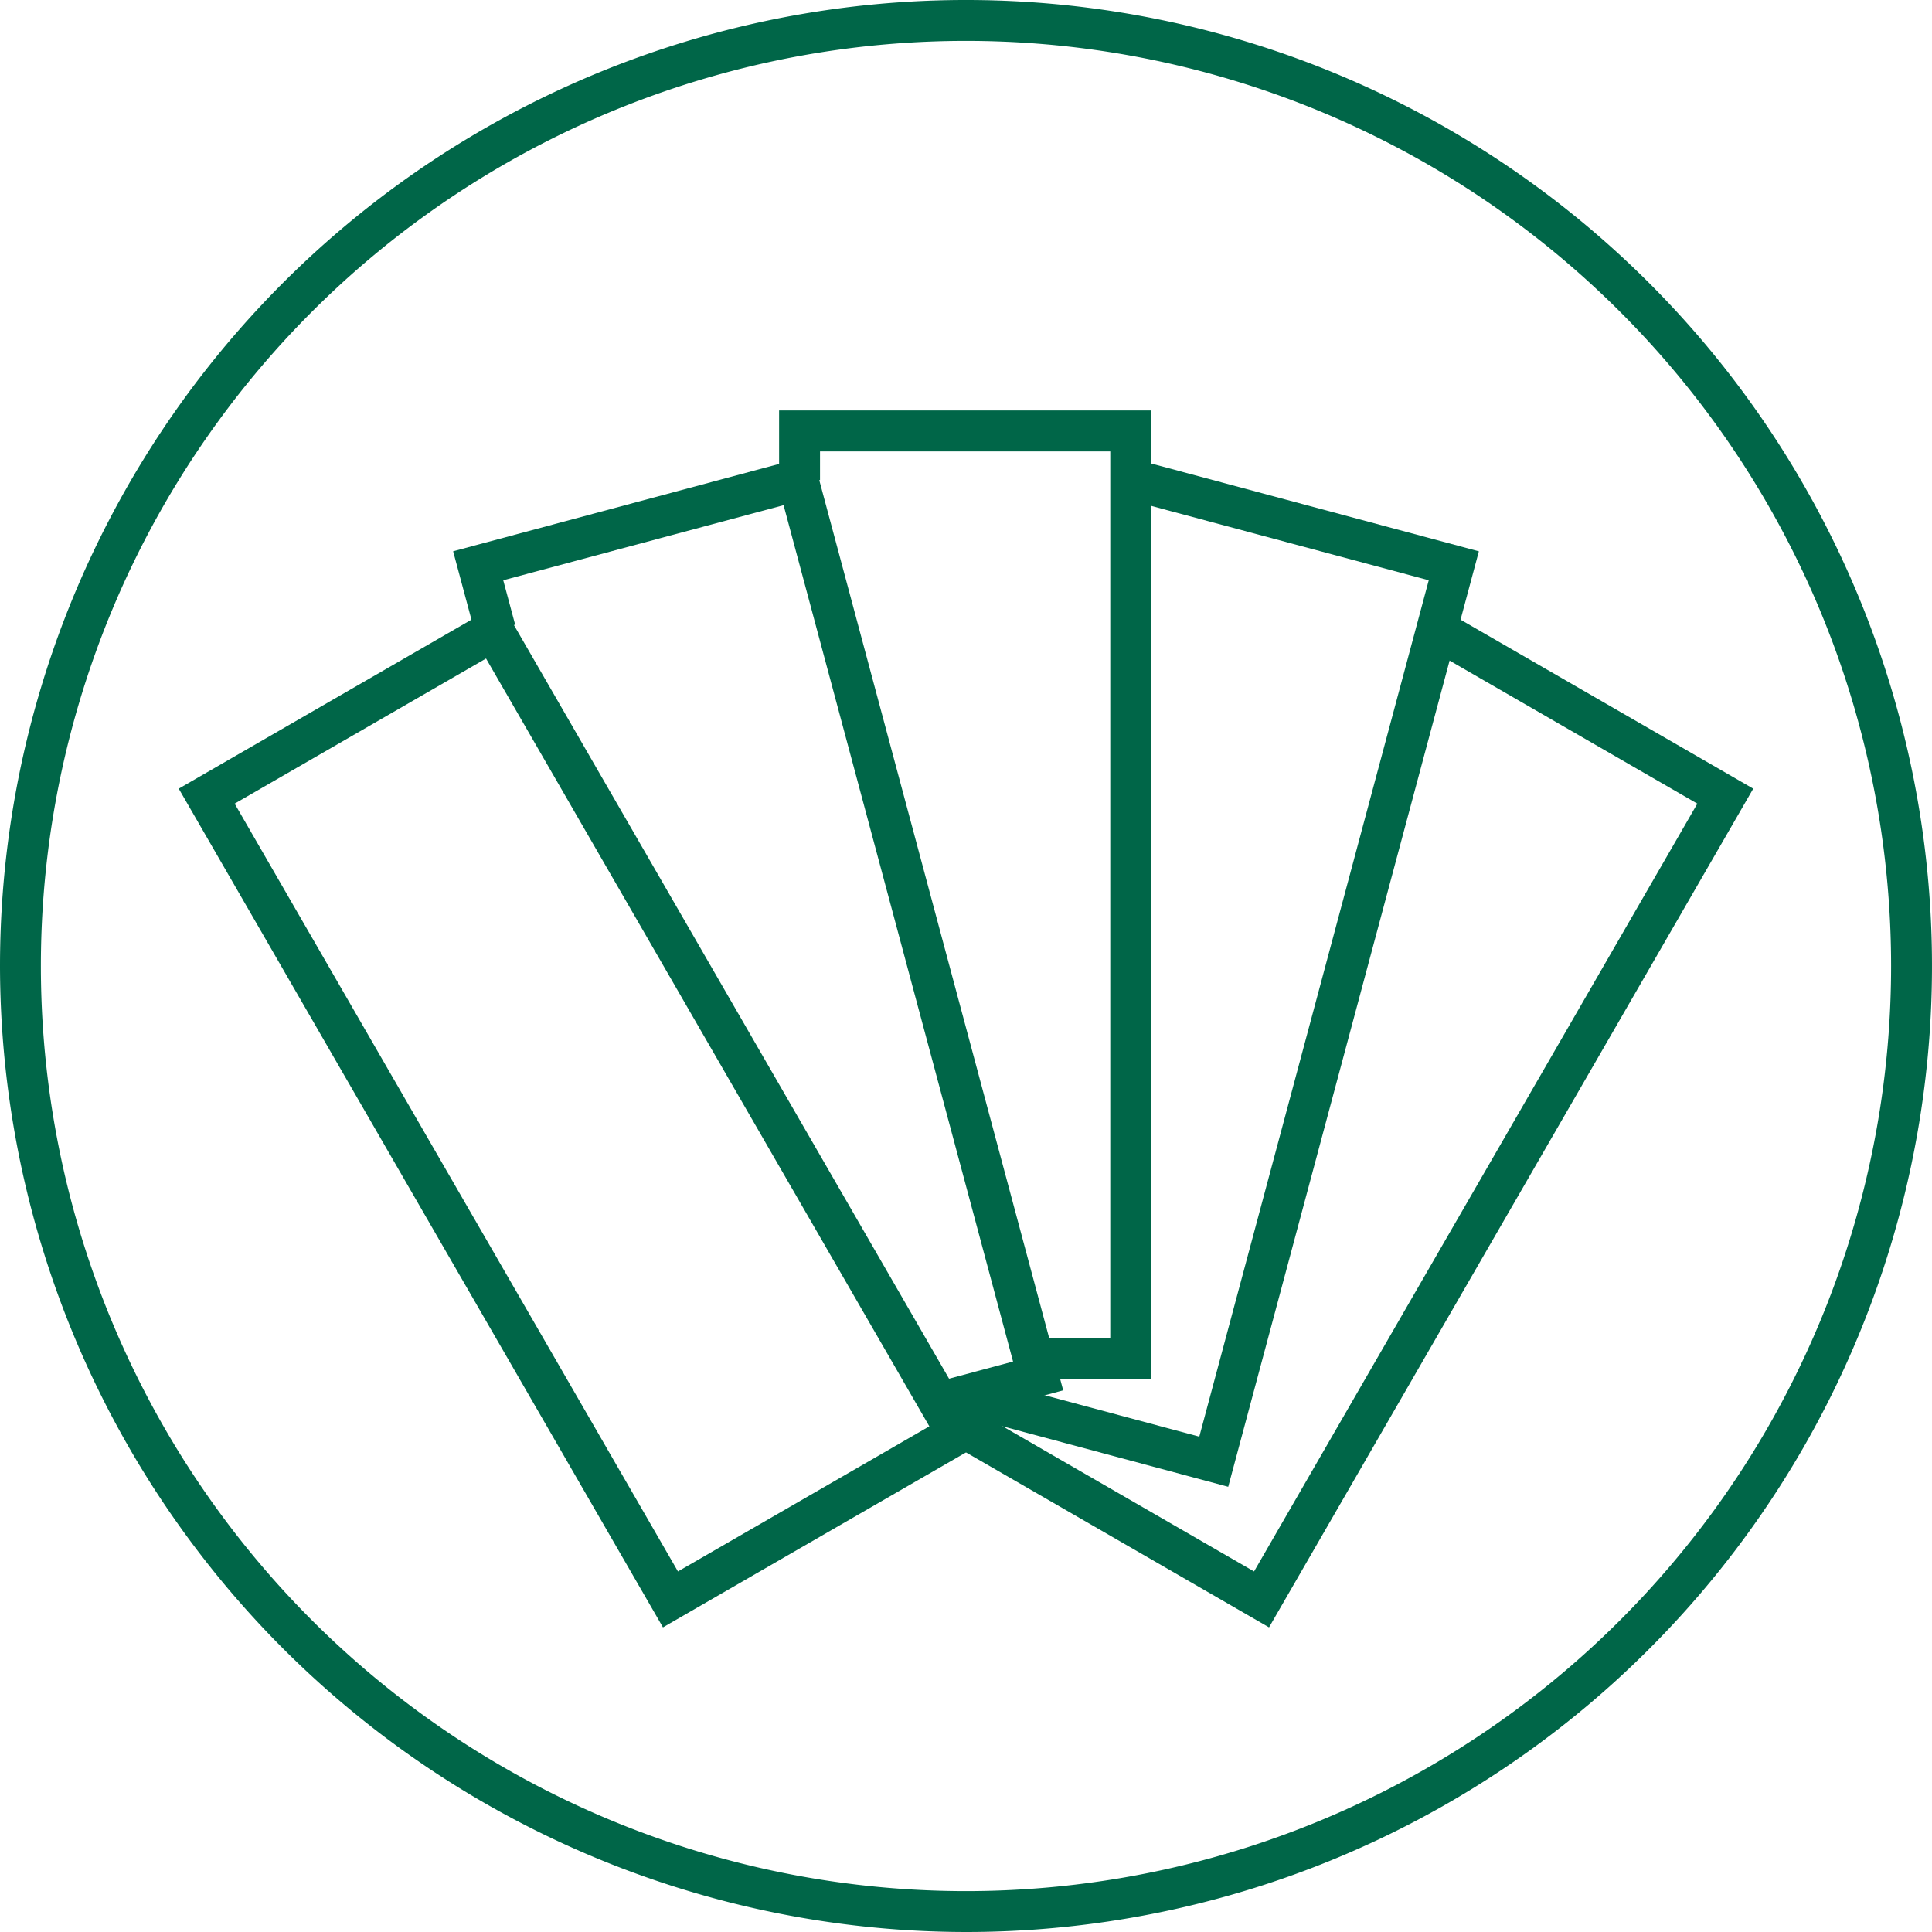
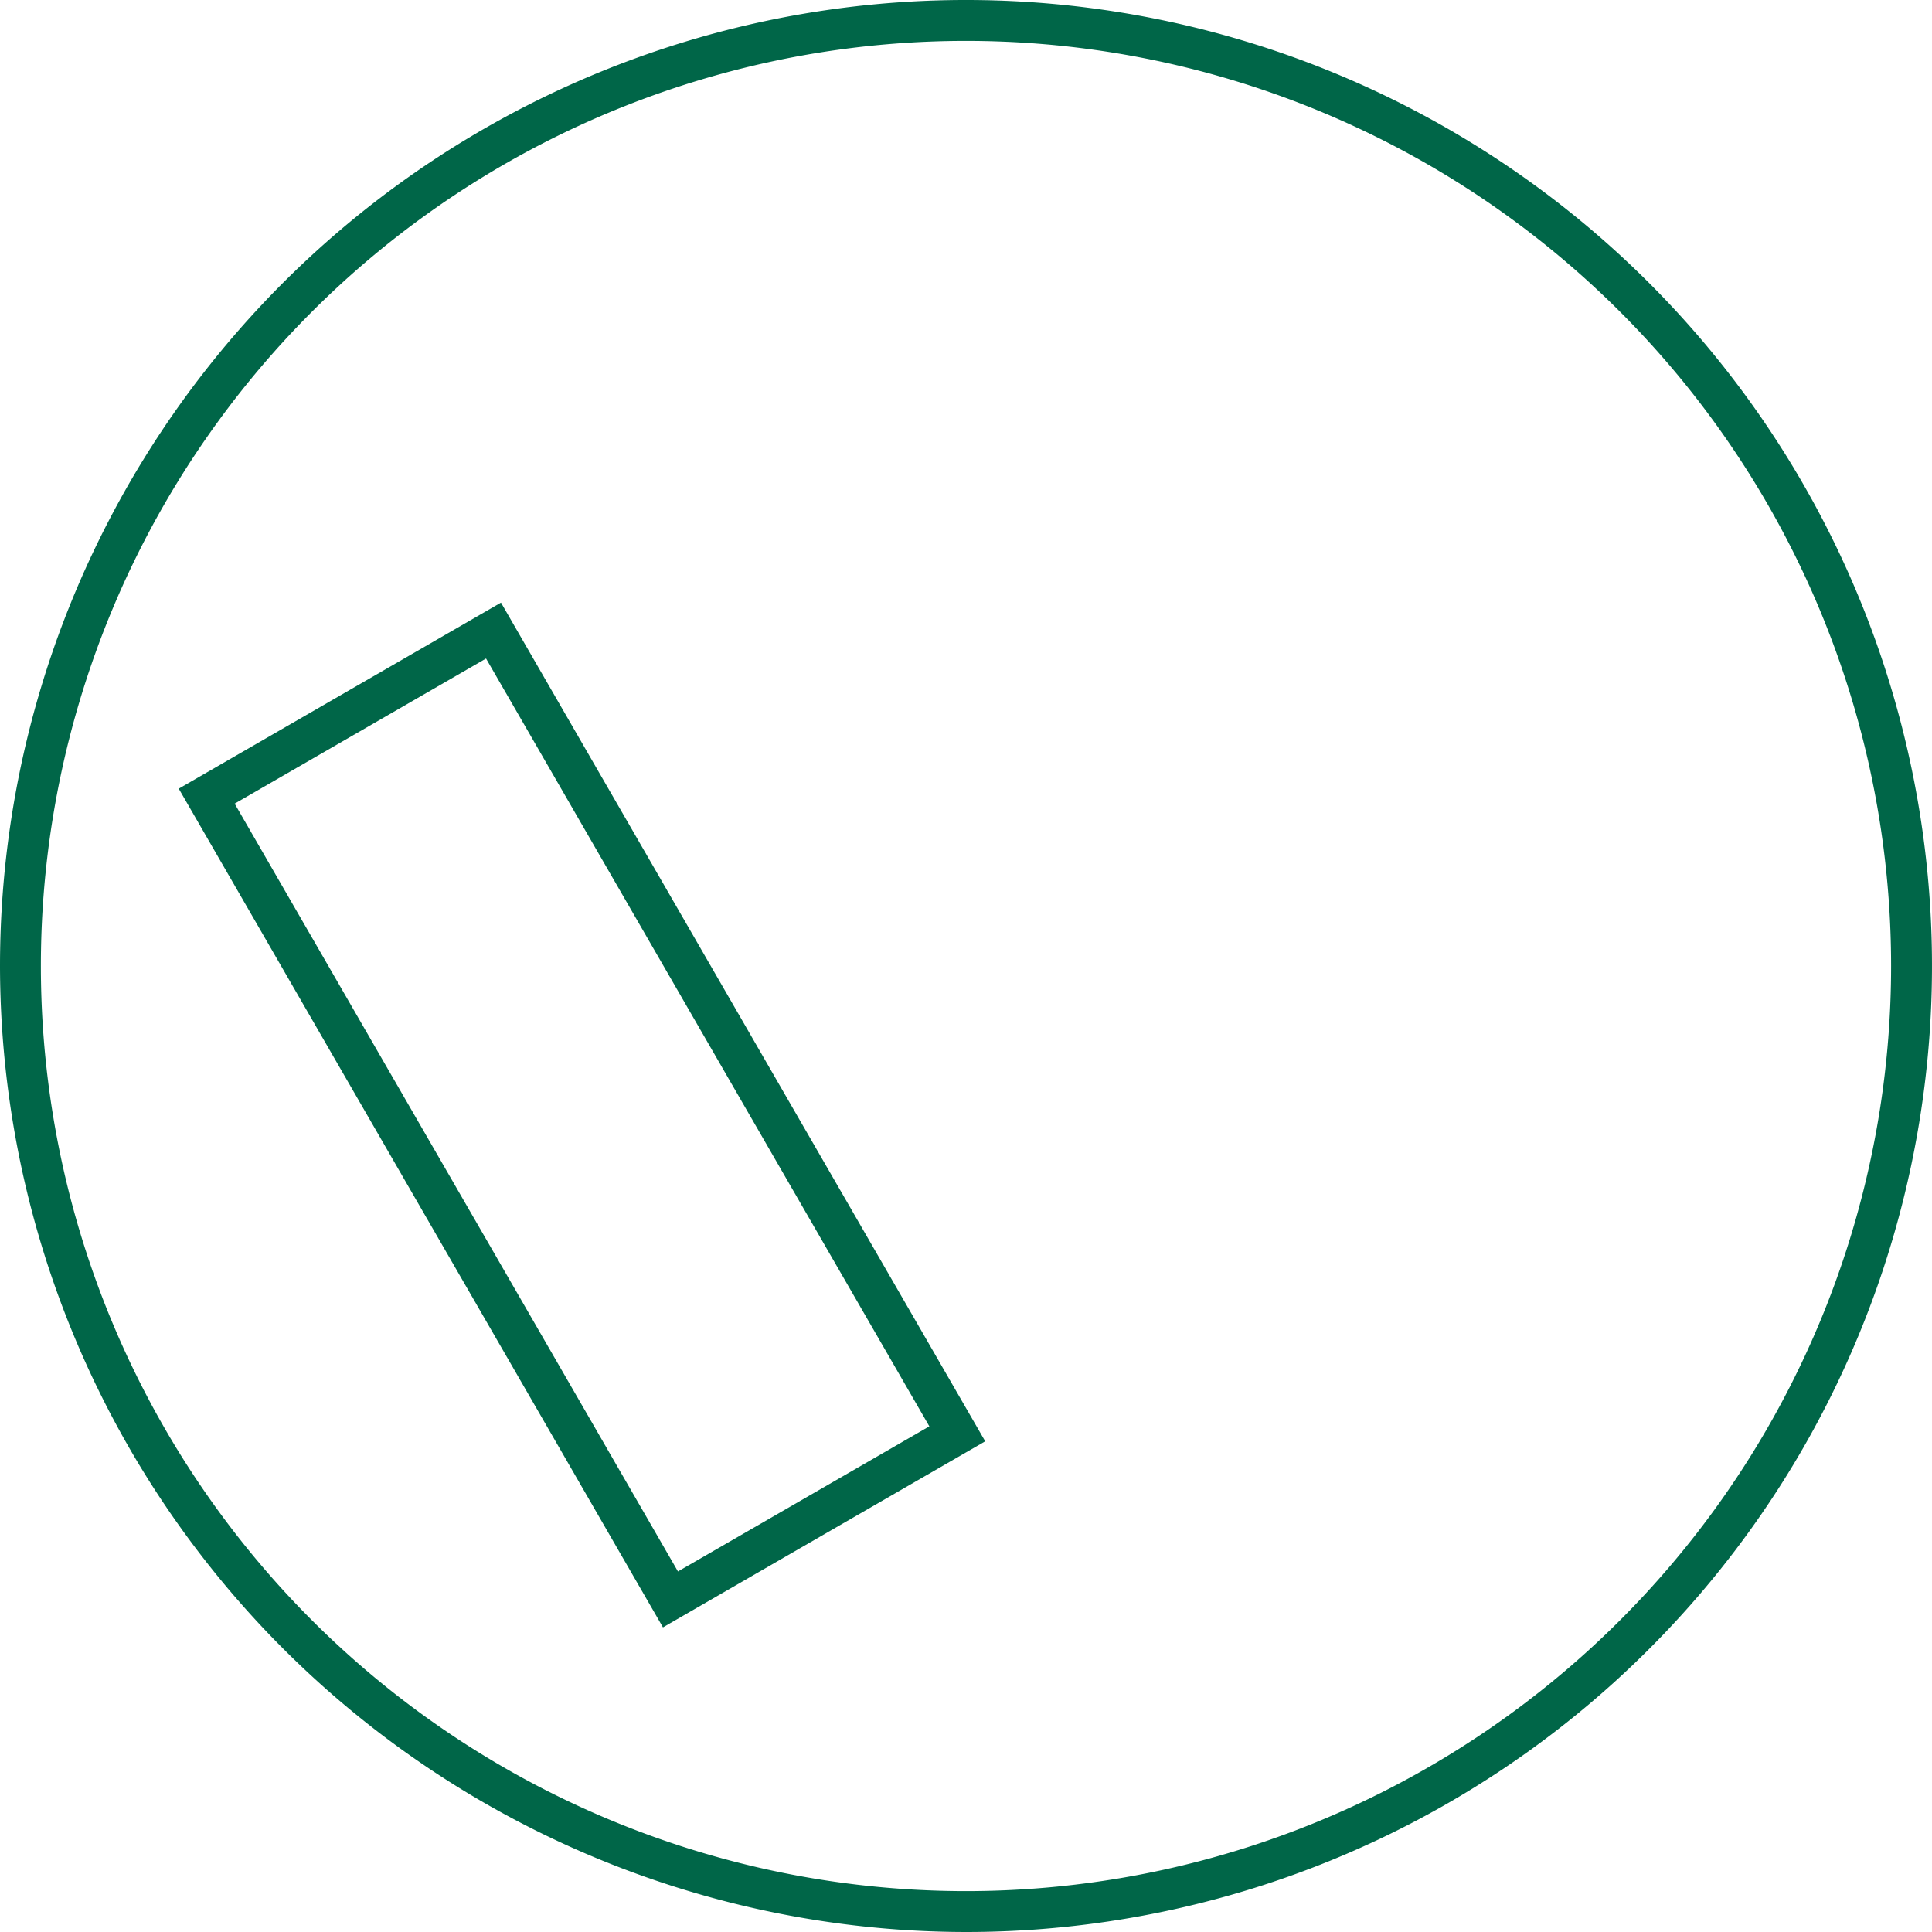
<svg xmlns="http://www.w3.org/2000/svg" width="165.236" height="165.236" viewBox="0 0 165.236 165.236">
  <g id="Group_627" data-name="Group 627" transform="translate(-242.593 -607.173)">
    <g id="Group_620" data-name="Group 620">
      <g id="Group_619" data-name="Group 619">
        <g id="Group_618" data-name="Group 618">
          <g id="Group_617" data-name="Group 617">
            <g id="Group_616" data-name="Group 616">
              <path id="Path_244" data-name="Path 244" d="M325.21,772.409a82.618,82.618,0,1,0-82.617-82.618A82.712,82.712,0,0,0,325.21,772.409Zm0-161.739a79.121,79.121,0,1,1,0,158.242h0a79.121,79.121,0,0,1,0-158.242Z" fill="#006648" />
            </g>
          </g>
        </g>
      </g>
    </g>
    <g id="Group_626" data-name="Group 626">
      <g id="Group_621" data-name="Group 621">
-         <path id="Path_245" data-name="Path 245" d="M341.049,725.105h-9.67v-3.5h6.17V645.779H312.726v2.455h-3.5v-5.955h31.823Z" fill="#006648" />
-       </g>
+         </g>
      <g id="Group_622" data-name="Group 622">
-         <path id="Path_246" data-name="Path 246" d="M323.371,728.815l-.906-3.381,6.771-1.814L309.61,650.378,285.633,656.8l1.02,3.8-3.381.906-1.925-7.185,30.738-8.237,21.438,80Z" fill="#006648" />
-       </g>
+         </g>
      <g id="Group_623" data-name="Group 623">
        <path id="Path_247" data-name="Path 247" d="M299.294,746.354l-41.414-71.73,27.56-15.912,41.414,71.73Zm-36.632-70.449,37.913,65.667,21.5-12.411-37.913-65.668Z" fill="#006648" />
      </g>
      <g id="Group_624" data-name="Group 624">
-         <path id="Path_248" data-name="Path 248" d="M347.638,734.332l-22.88-6.131.906-3.381,19.5,5.225L364.788,656.8l-25.668-6.878.906-3.381,29.049,7.784Z" fill="#006648" />
-       </g>
+         </g>
      <g id="Group_625" data-name="Group 625">
-         <path id="Path_249" data-name="Path 249" d="M351.128,746.354l-27.911-16.114,1.75-3.031,24.88,14.364,37.913-65.667-23.013-13.287,1.75-3.031,26.044,15.037Z" fill="#006648" />
-       </g>
+         </g>
    </g>
  </g>
</svg>